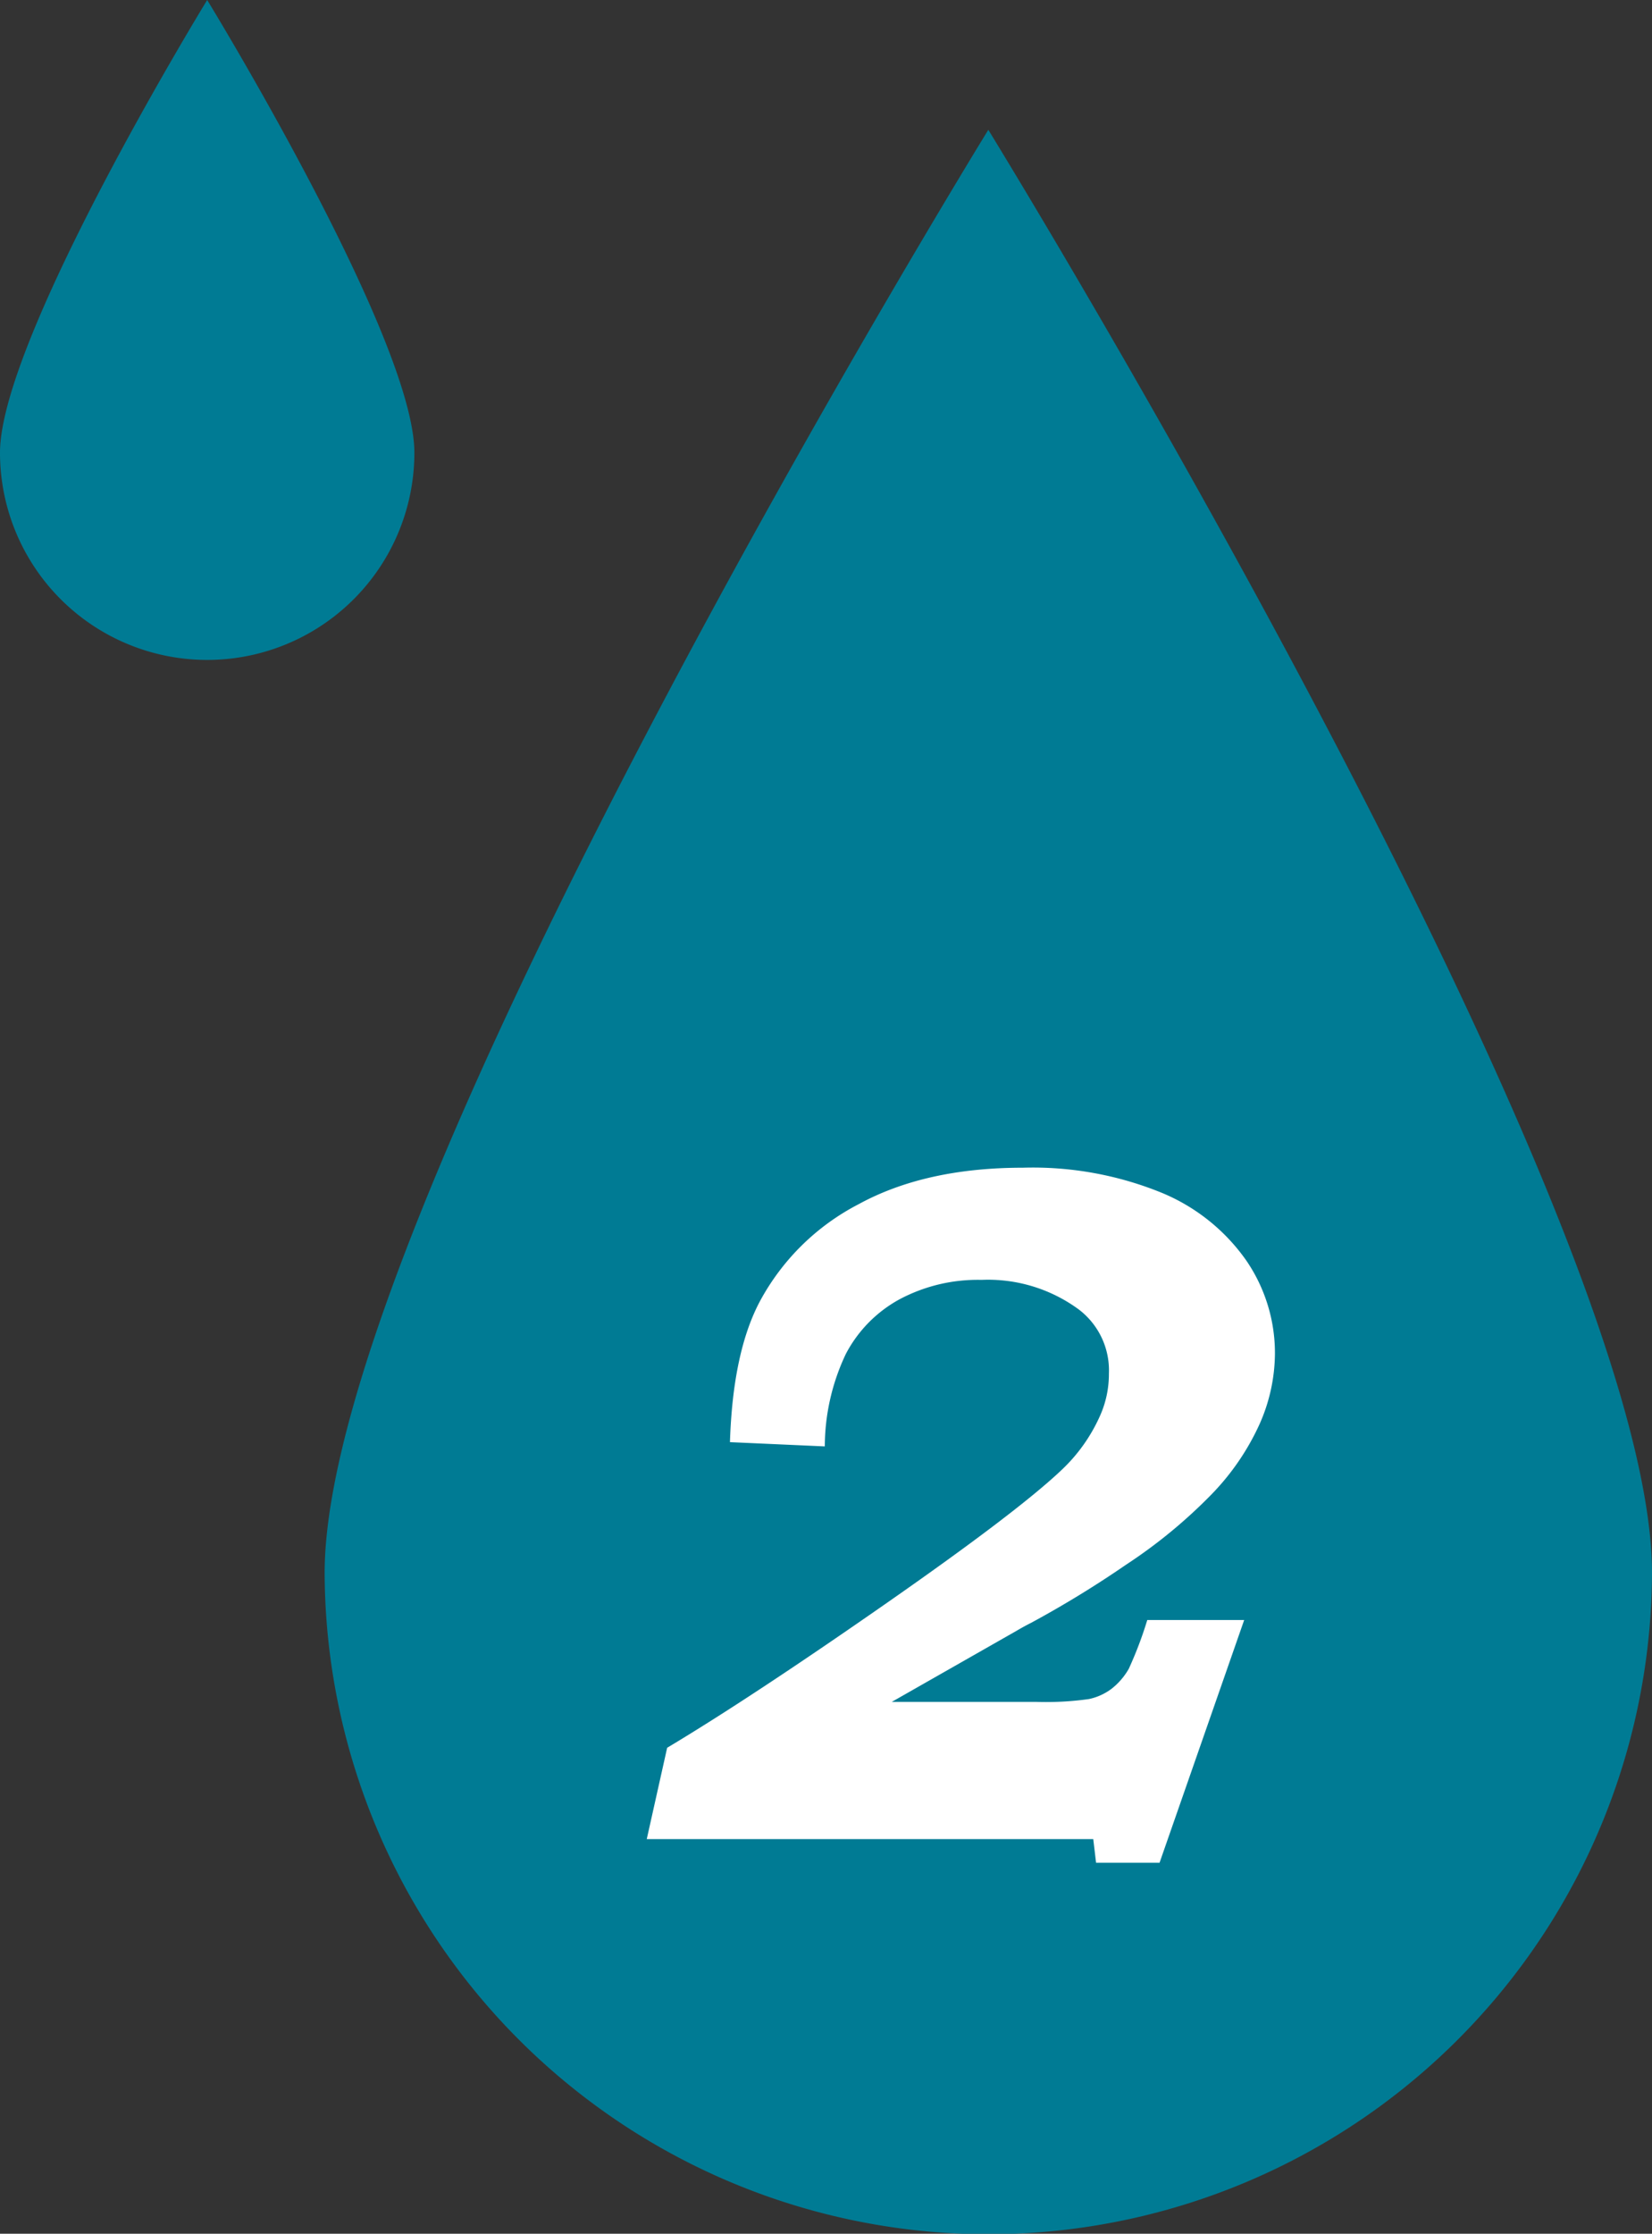
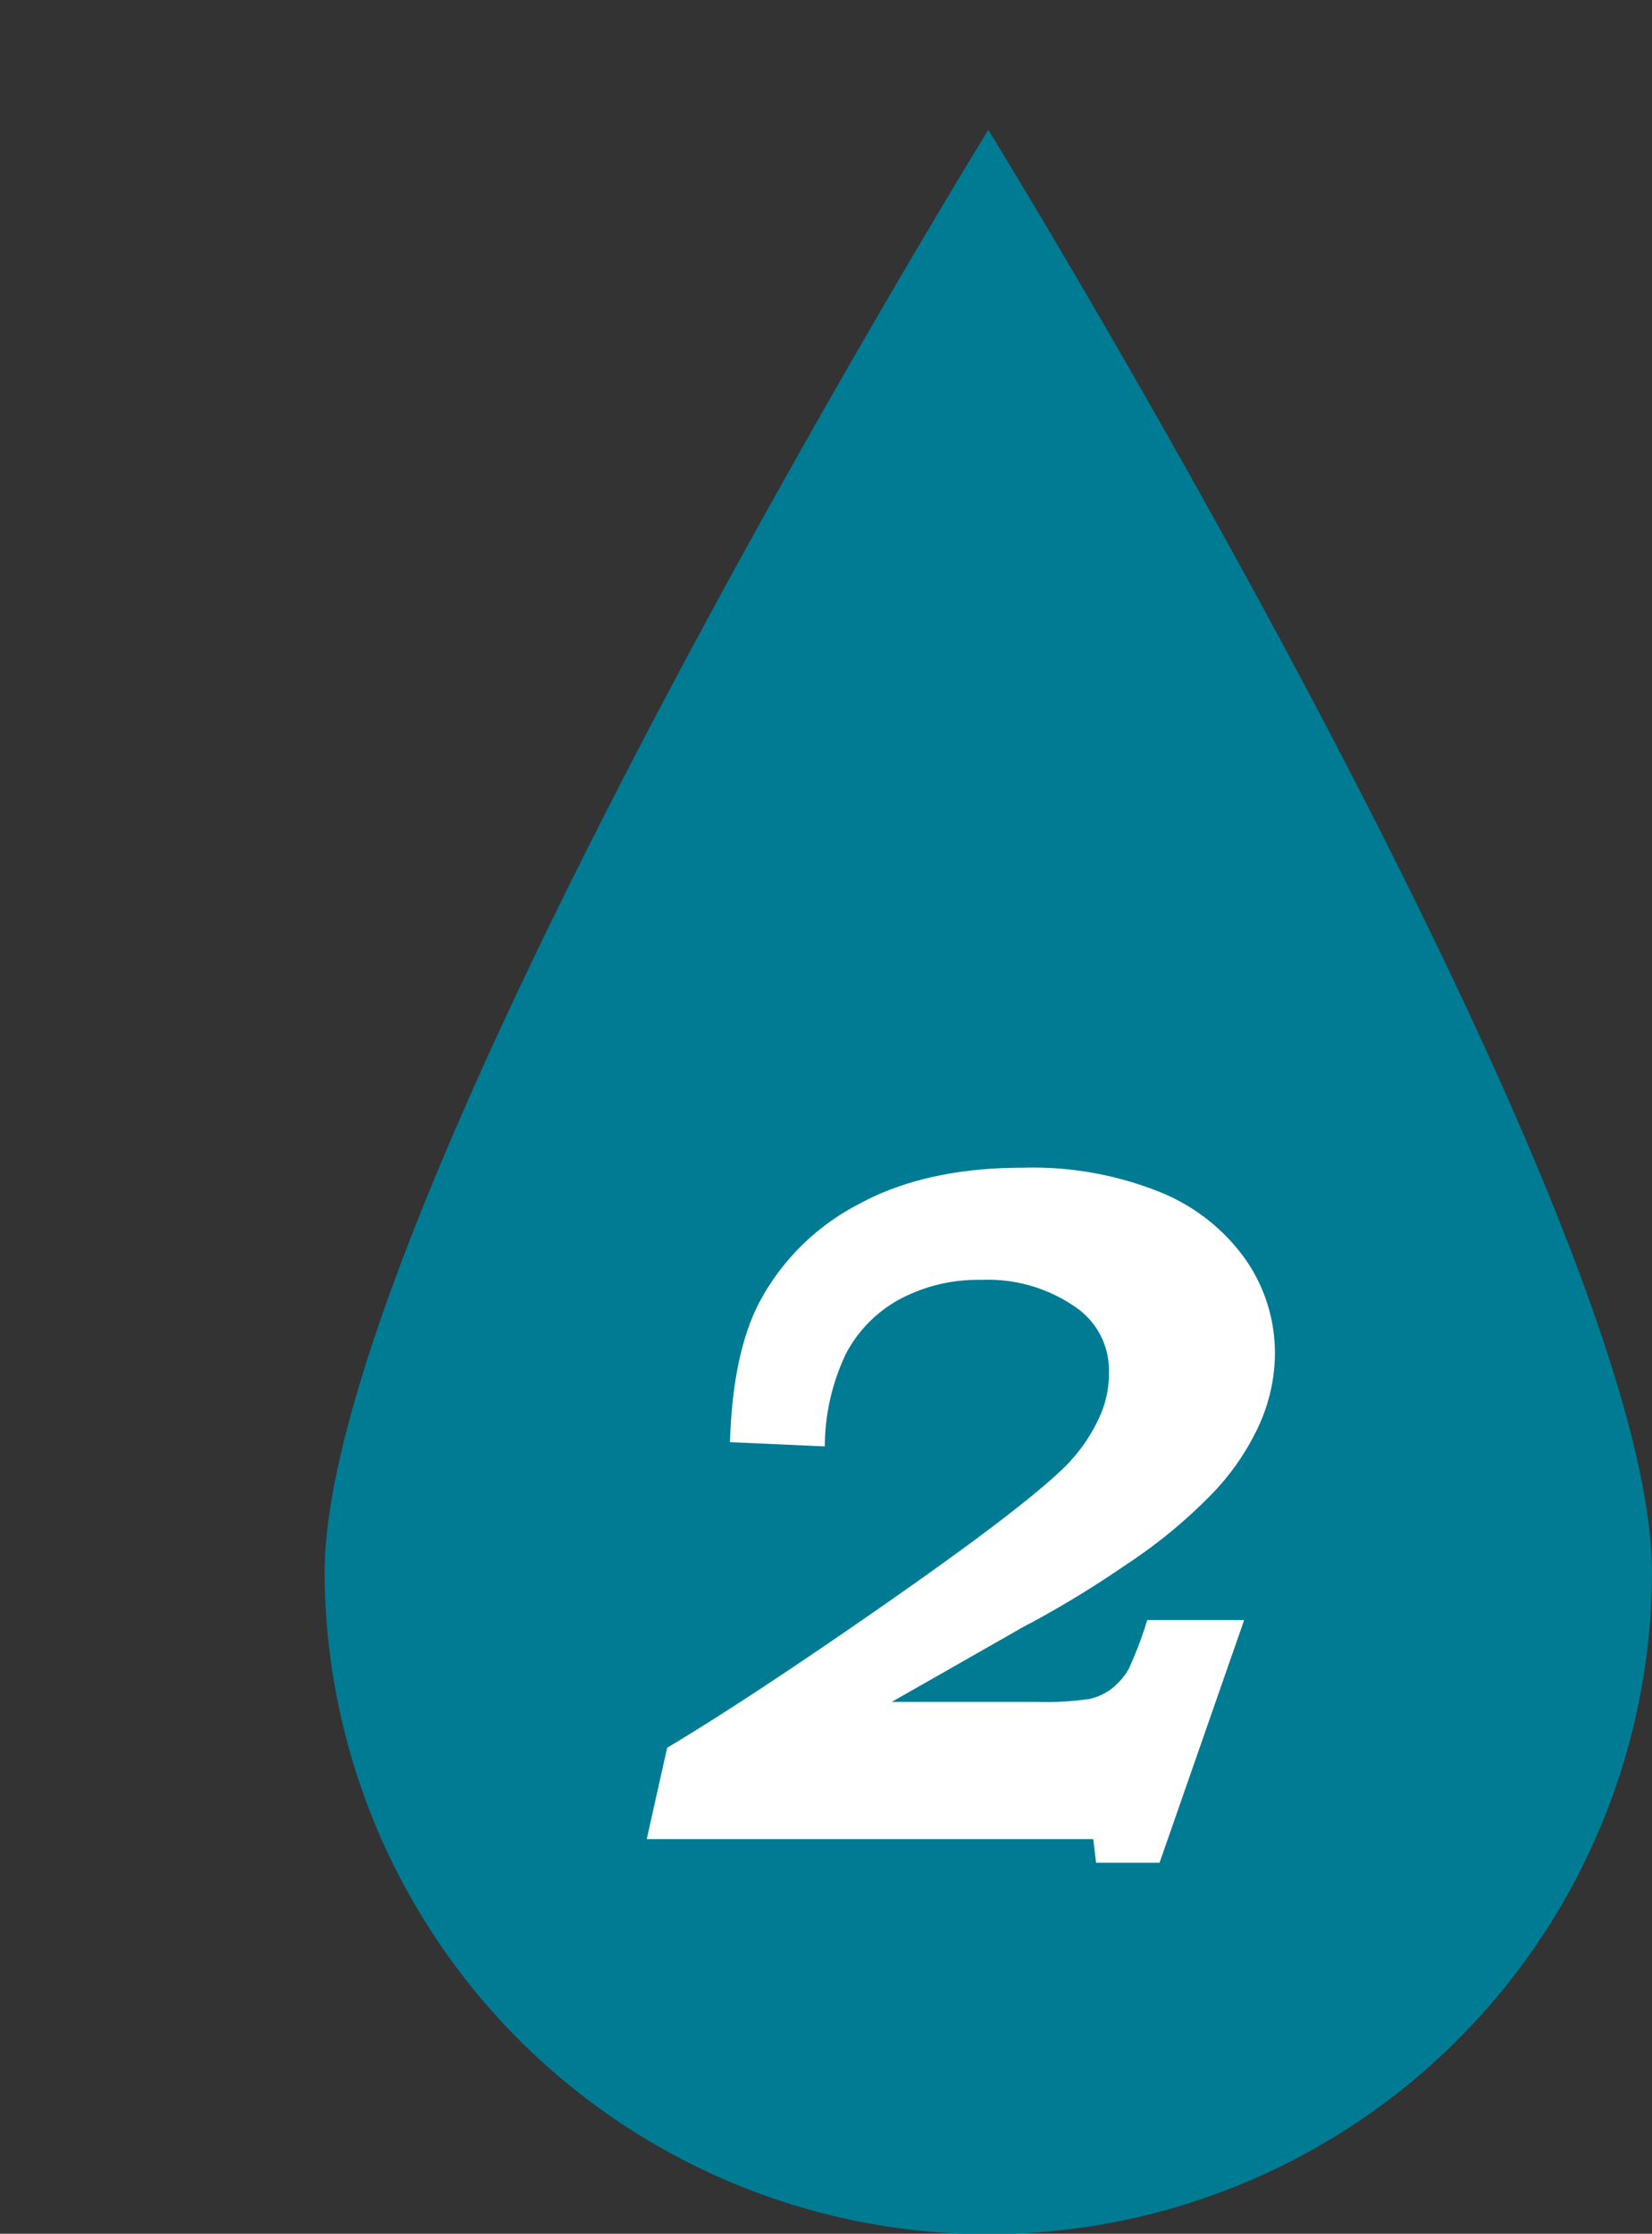
<svg xmlns="http://www.w3.org/2000/svg" width="162" height="219" viewBox="0 0 162 219">
  <rect x="0" y="0" width="162" height="219" fill="#333333" stroke="none" />
  <g transform="translate(-482.572 -2497.37)">
    <path d="M65.082-90S130.165,15.716,130.165,51.493A65.083,65.083,0,0,1,0,51.493C0,15.716,65.082-90,65.082-90Z" transform="translate(514.407 2600.097)" fill="#007b94" />
    <path d="M-8.726-38.5l-9.3-.417q.278-8.86,2.969-13.87A22.983,22.983,0,0,1-5.4-62.251q6.541-3.572,16.1-3.572A33.483,33.483,0,0,1,24.26-63.387a18.977,18.977,0,0,1,8.326,6.633,16.058,16.058,0,0,1,2.83,9.161,17.256,17.256,0,0,1-1.509,6.912,24.238,24.238,0,0,1-4.691,6.865,50.009,50.009,0,0,1-8.43,6.935A102.188,102.188,0,0,1,11.5-21.2q-.65.325-1.439.789L-2.157-13.452H11.972a30.15,30.15,0,0,0,5.206-.278,5.642,5.642,0,0,0,2.208-1,6.715,6.715,0,0,0,1.7-1.971,37.91,37.91,0,0,0,1.811-4.778H32.4l-8.3,23.8H17.876L17.6,0H-26.185l2-8.953Q-15.97-13.87-2.852-23.008T14.584-36.274a16.463,16.463,0,0,0,3.622-5.1,9.989,9.989,0,0,0,.928-4.268,7.493,7.493,0,0,0-2.925-6.262,15.009,15.009,0,0,0-9.566-2.922,16.324,16.324,0,0,0-8.033,1.9A12.932,12.932,0,0,0-6.66-47.57,21.263,21.263,0,0,0-8.726-38.5Z" transform="translate(572.18 2677.677)" fill="#fff" />
-     <path d="M20.317-90S40.635-56.843,40.635-45.622A20.317,20.317,0,0,1,20.317-25.3,20.317,20.317,0,0,1,0-45.622C0-56.843,20.317-90,20.317-90Z" transform="translate(482.572 2587.37)" fill="#007b94" />
  </g>
</svg>